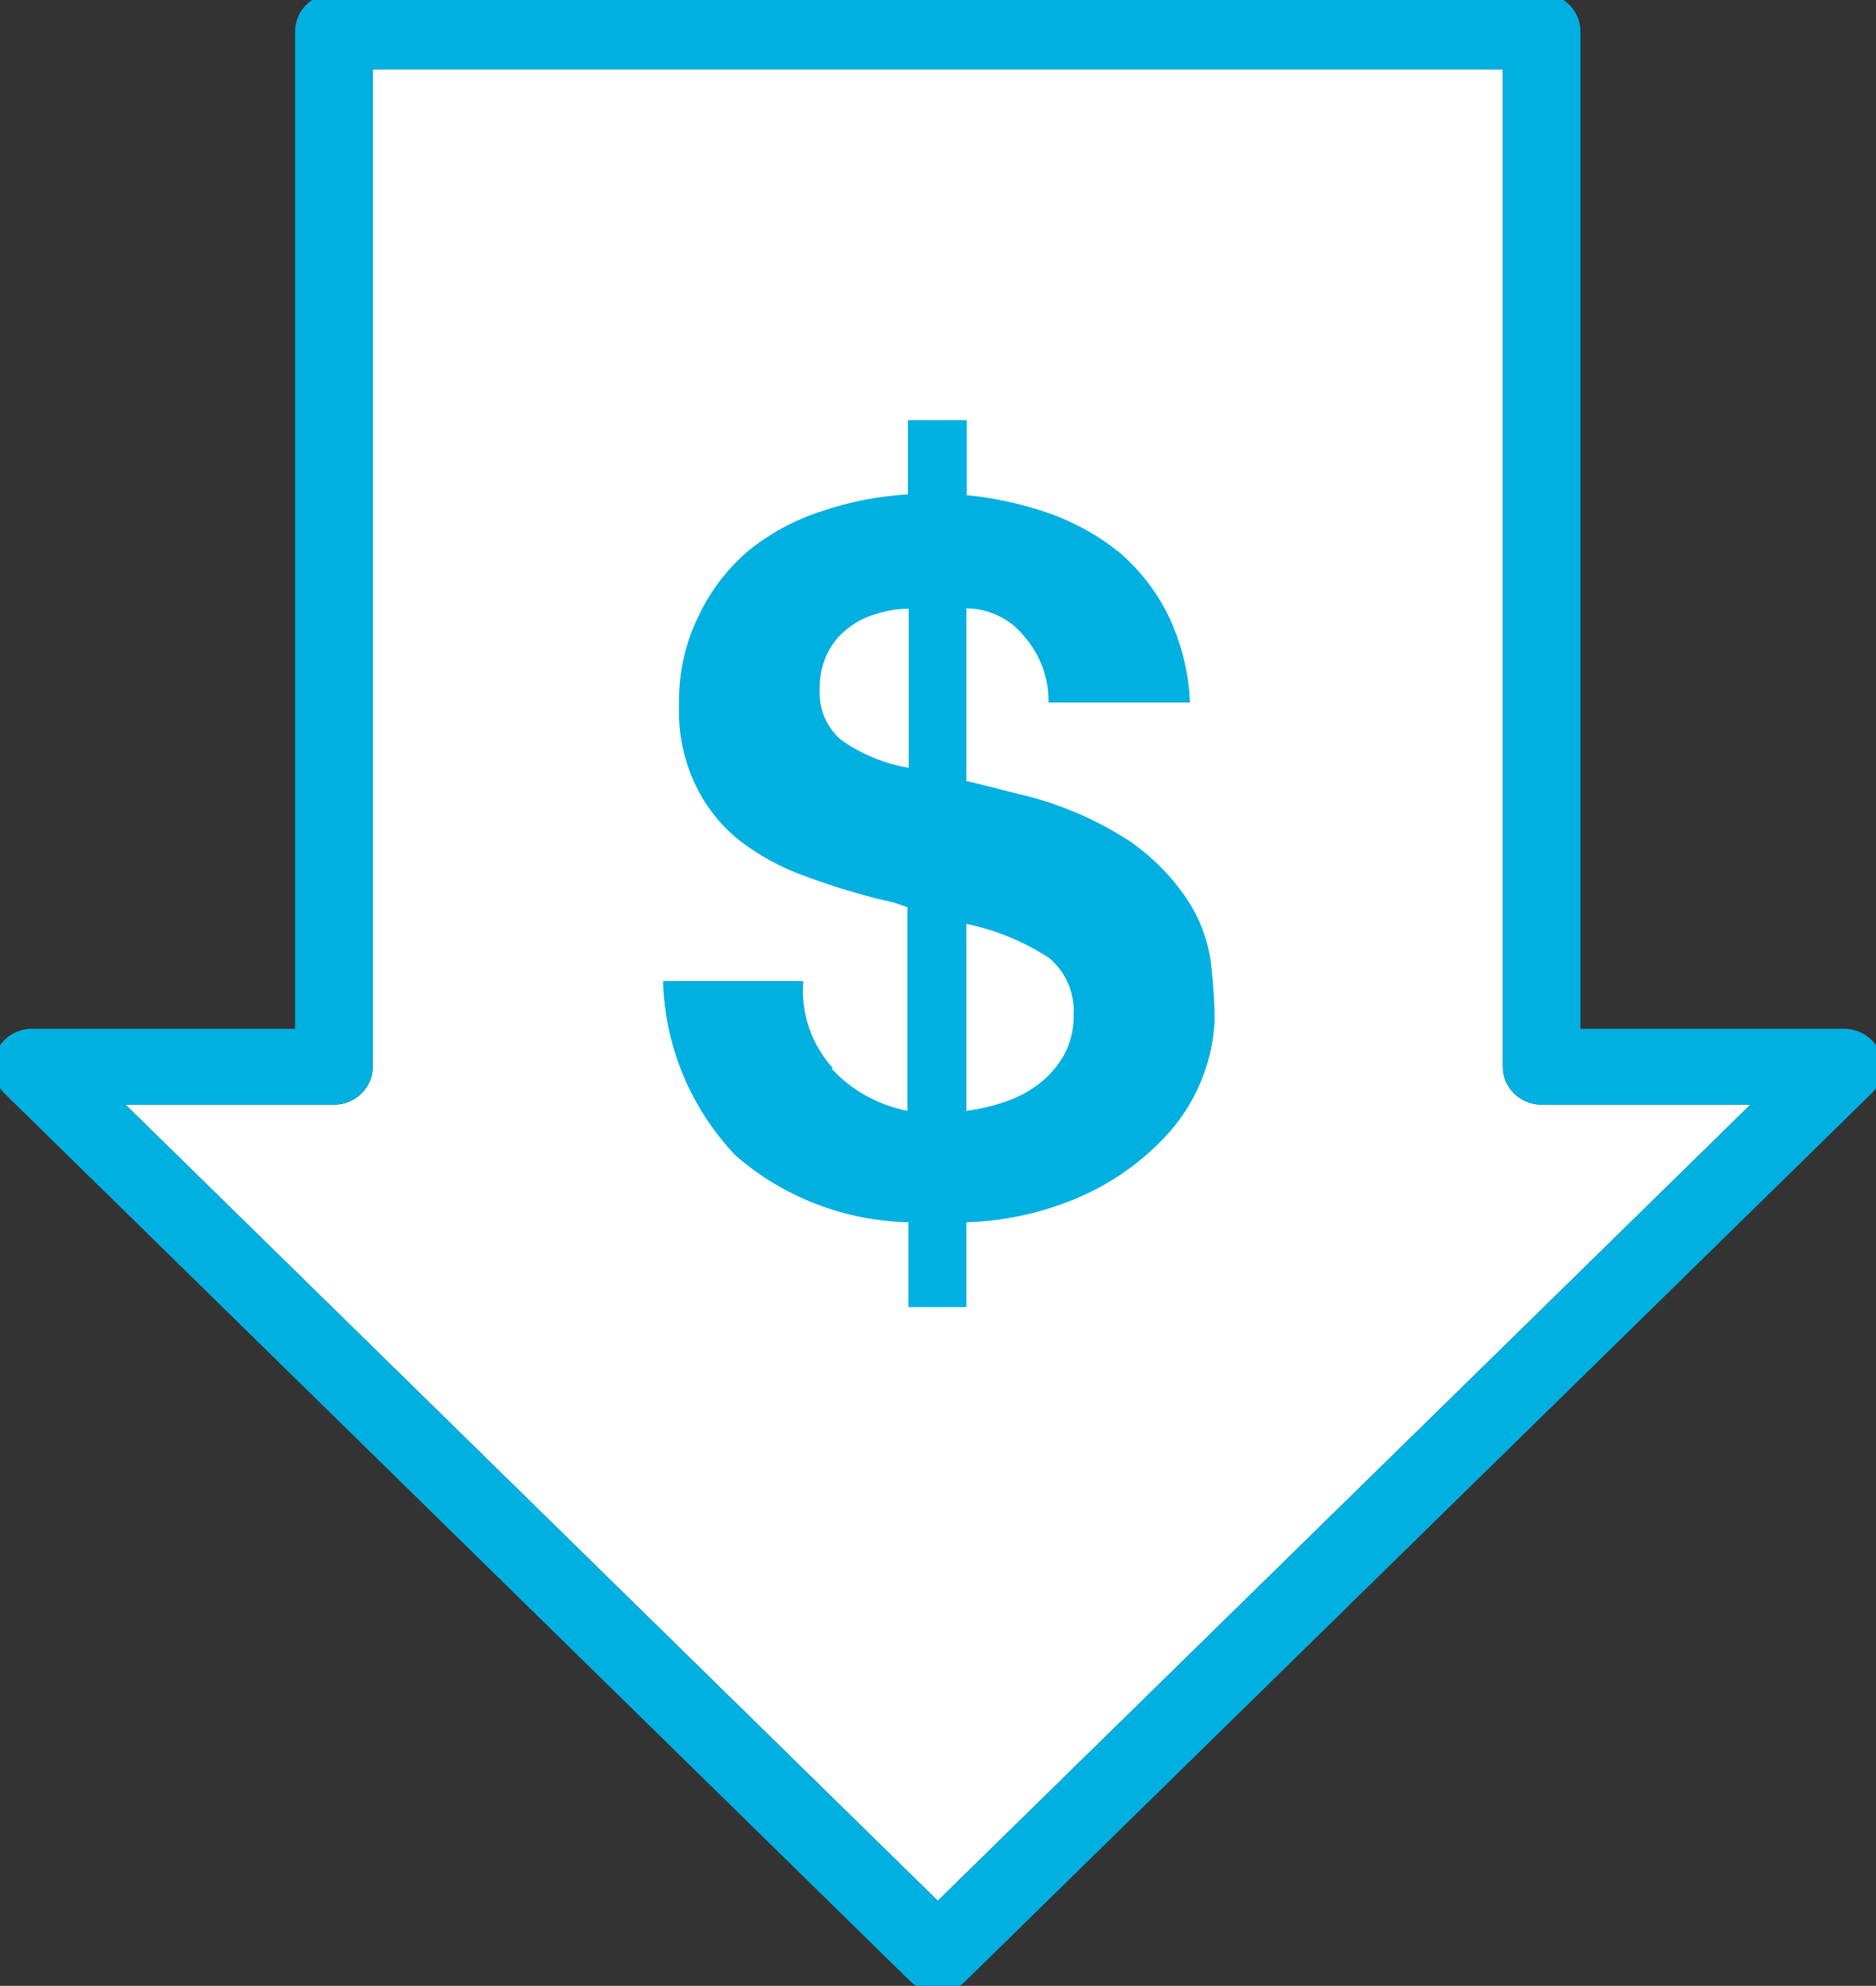
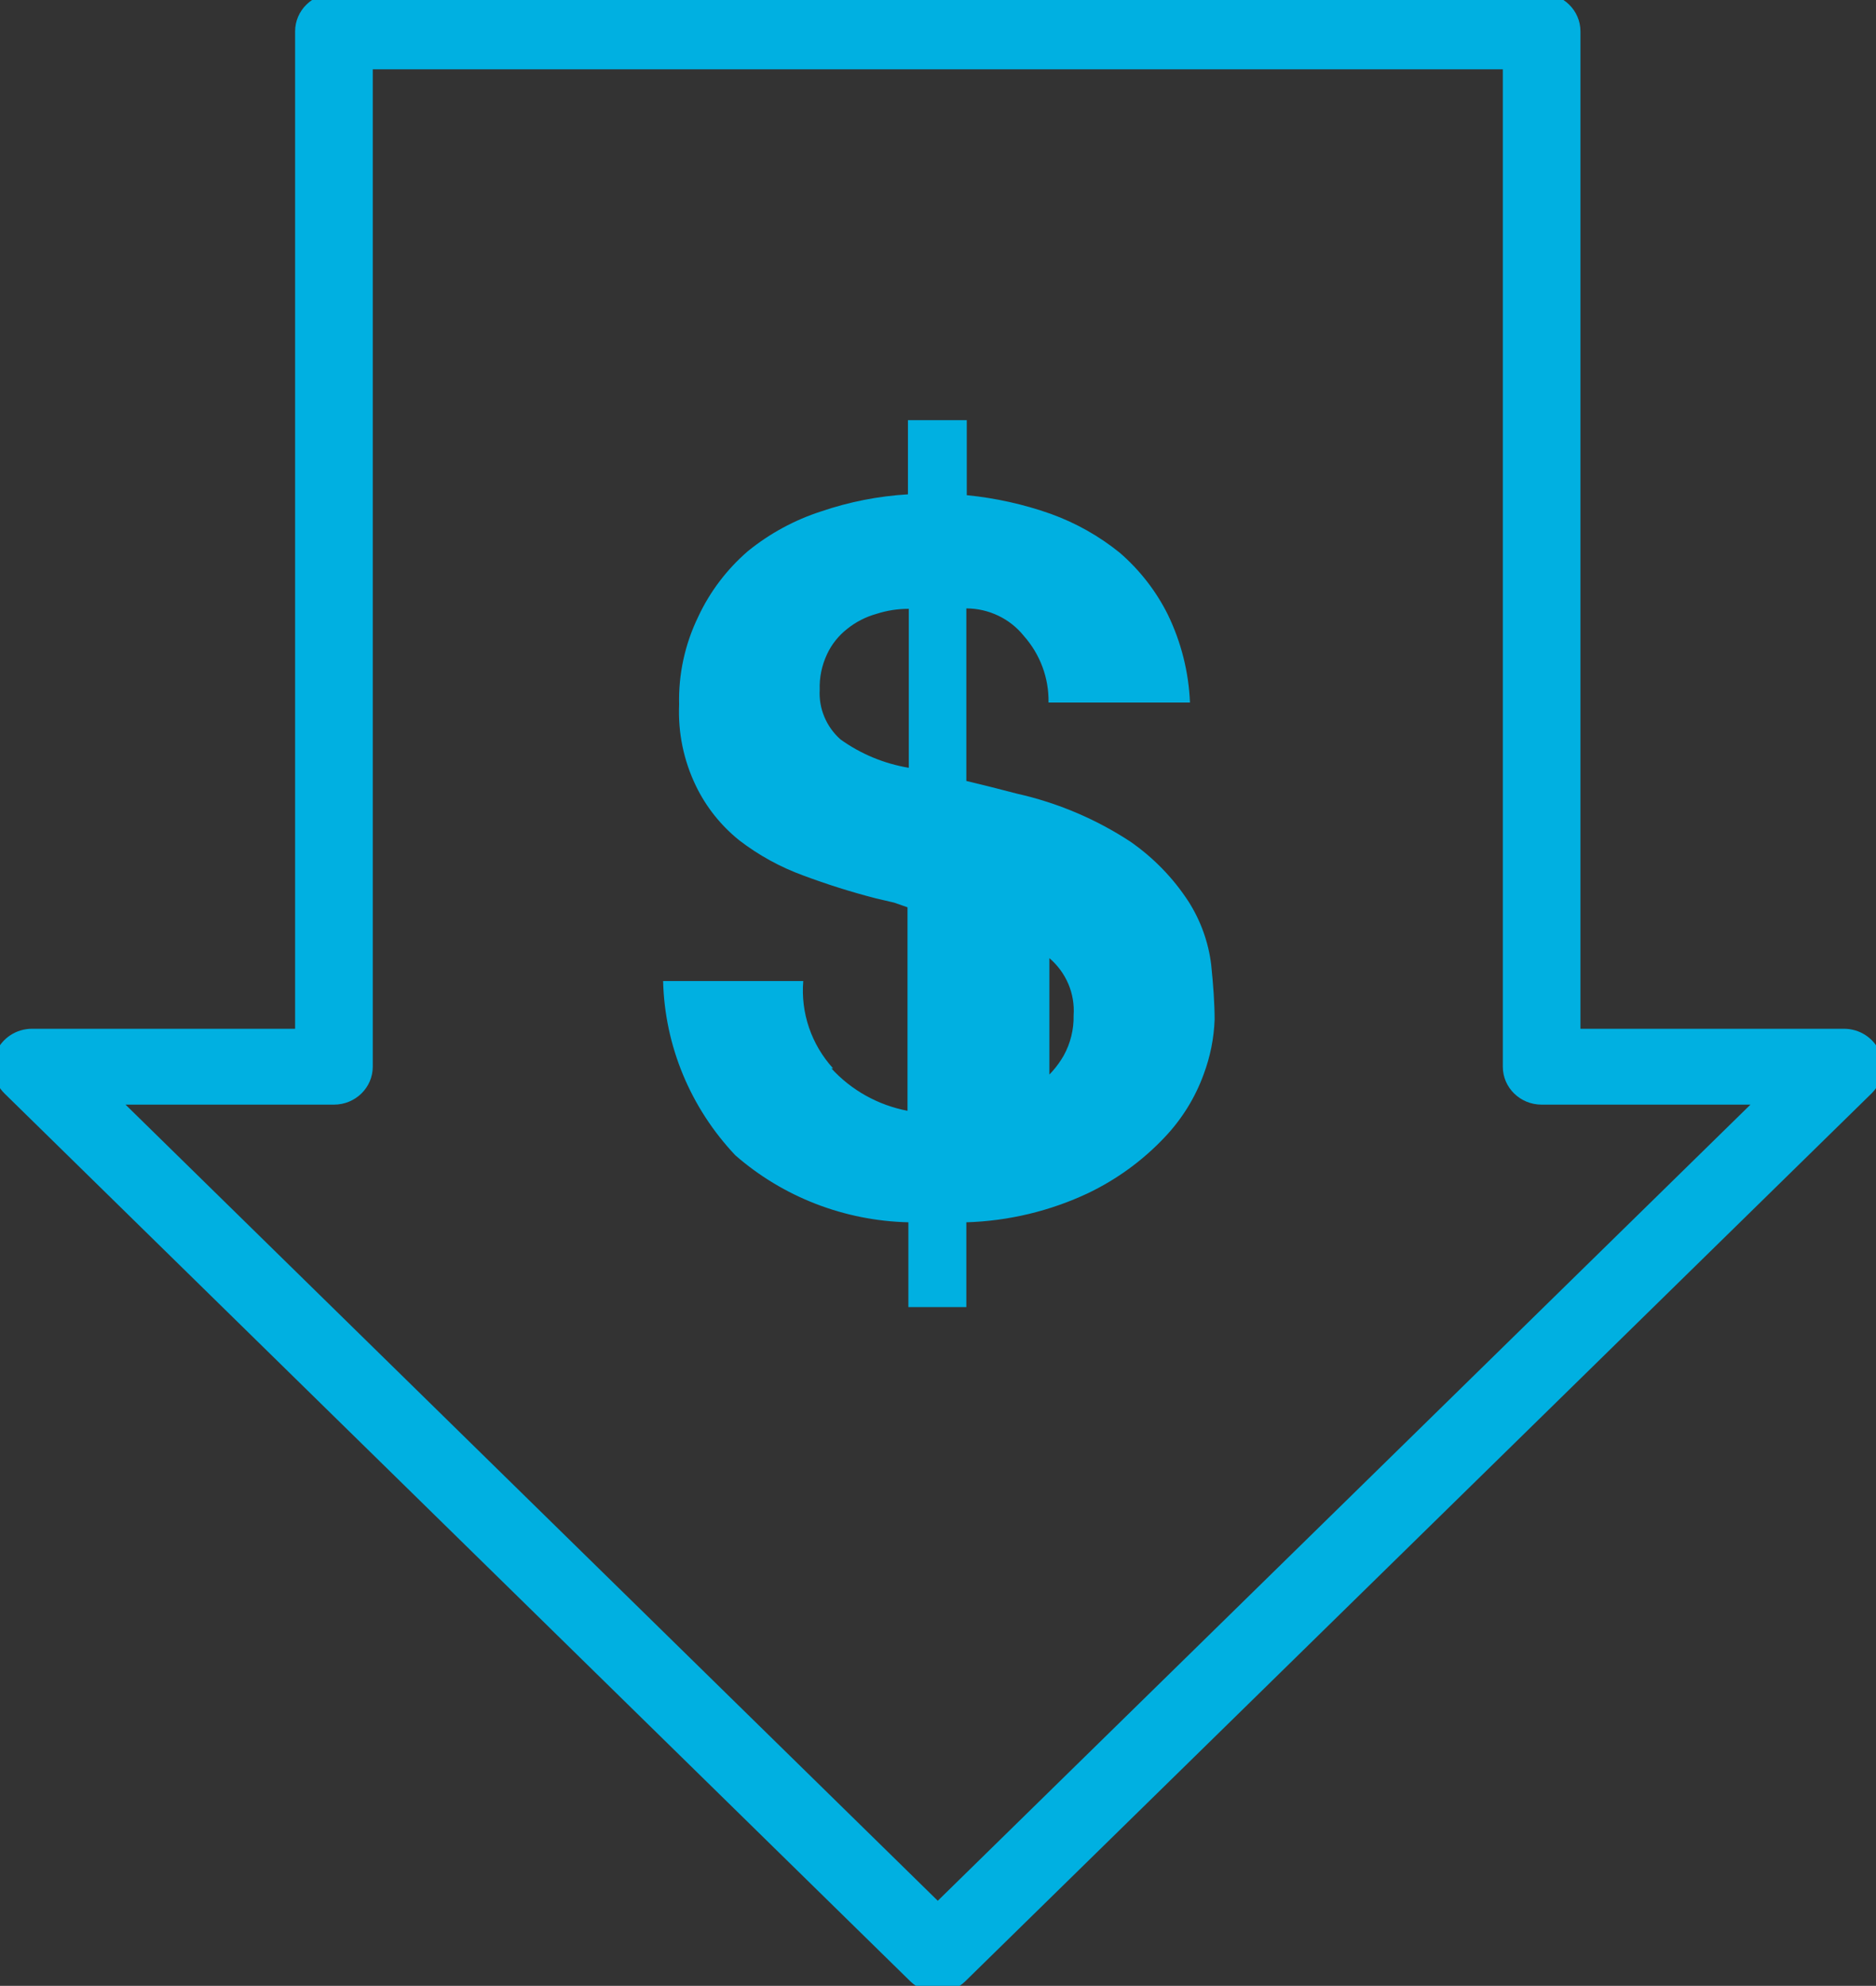
<svg xmlns="http://www.w3.org/2000/svg" width="120" height="127" viewBox="0 0 120 127" fill="none">
  <rect x="0" y="0" width="120" height="127" fill="#333333" stroke="none" />
  <g clip-path="url(#clip0)">
    <g clip-path="url(#clip1)">
-       <path fill-rule="evenodd" clip-rule="evenodd" d="M23.844 4.432V68.218C23.844 69.557 22.732 70.644 21.36 70.644H8.03L59.986 121.558L111.968 70.644H98.612C97.24 70.644 96.129 69.557 96.129 68.218V4.432H23.844Z" fill="white" />
-     </g>
+       </g>
    <path fill-rule="evenodd" clip-rule="evenodd" d="M18.877 2.006C18.877 0.666 19.989 -0.42 21.36 -0.42H98.612C99.983 -0.42 101.095 0.666 101.095 2.006V65.791H117.952C118.956 65.791 119.861 66.382 120.246 67.288C120.631 68.193 120.42 69.236 119.711 69.931L61.744 126.707C61.278 127.163 60.646 127.419 59.986 127.419C59.326 127.419 58.693 127.163 58.227 126.706L0.289 69.93C-0.42 69.236 -0.631 68.193 -0.246 67.287C0.139 66.382 1.044 65.791 2.047 65.791H18.877V2.006ZM23.844 4.432V68.218C23.844 69.557 22.732 70.644 21.36 70.644H8.03L59.986 121.558L111.968 70.644H98.612C97.24 70.644 96.129 69.557 96.129 68.218V4.432H23.844Z" fill="#00B0E1" />
-     <path d="M53.18 68.326C54.458 69.725 56.168 70.677 58.049 71.037V58.023L57.192 57.724L56.03 57.453C54.455 57.047 52.903 56.558 51.381 55.989C49.906 55.452 48.524 54.692 47.286 53.739C46.114 52.796 45.169 51.611 44.519 50.268C43.733 48.645 43.363 46.858 43.44 45.062C43.392 43.124 43.809 41.202 44.658 39.45C45.405 37.846 46.489 36.413 47.84 35.247C49.231 34.116 50.826 33.252 52.543 32.699C54.329 32.091 56.191 31.726 58.077 31.614V26.869H61.84V31.668C63.673 31.848 65.476 32.248 67.208 32.861C68.817 33.441 70.314 34.285 71.635 35.356C72.914 36.465 73.958 37.81 74.706 39.314C75.557 41.073 76.037 42.982 76.117 44.927H67.07C67.099 43.366 66.537 41.849 65.492 40.67C65.054 40.123 64.496 39.681 63.858 39.376C63.221 39.07 62.522 38.91 61.812 38.908V49.943L63.362 50.322L65.05 50.756C67.636 51.336 70.093 52.374 72.299 53.82C73.787 54.854 75.056 56.161 76.034 57.67C76.807 58.889 77.299 60.258 77.473 61.683C77.611 63.012 77.694 64.177 77.694 65.208C77.65 66.393 77.417 67.564 77.003 68.678C76.458 70.189 75.601 71.574 74.485 72.745C73.098 74.213 71.447 75.417 69.615 76.297C67.176 77.448 64.518 78.086 61.812 78.168V83.591H58.105V78.168C54.014 78.07 50.092 76.552 47.037 73.884C44.163 70.846 42.519 66.883 42.416 62.74H51.381C51.297 63.75 51.423 64.765 51.751 65.725C52.08 66.685 52.603 67.57 53.29 68.326H53.18ZM56.057 39.26C55.38 39.449 54.749 39.772 54.203 40.209C53.645 40.643 53.199 41.2 52.903 41.836C52.567 42.549 52.406 43.329 52.433 44.113C52.399 44.706 52.501 45.298 52.731 45.847C52.961 46.395 53.312 46.887 53.761 47.286C55.054 48.216 56.551 48.838 58.132 49.102V38.935C57.427 38.933 56.727 39.042 56.057 39.26ZM64.192 70.495C64.991 70.242 65.74 69.857 66.405 69.356C67.07 68.855 67.625 68.228 68.038 67.512C68.474 66.722 68.694 65.835 68.674 64.937C68.722 64.251 68.608 63.563 68.339 62.928C68.07 62.293 67.654 61.727 67.125 61.276C65.512 60.22 63.709 59.475 61.812 59.08V71.037C62.623 70.938 63.42 70.756 64.192 70.495Z" fill="#00B0E1" />
+     <path d="M53.18 68.326C54.458 69.725 56.168 70.677 58.049 71.037V58.023L57.192 57.724L56.03 57.453C54.455 57.047 52.903 56.558 51.381 55.989C49.906 55.452 48.524 54.692 47.286 53.739C46.114 52.796 45.169 51.611 44.519 50.268C43.733 48.645 43.363 46.858 43.44 45.062C43.392 43.124 43.809 41.202 44.658 39.45C45.405 37.846 46.489 36.413 47.84 35.247C49.231 34.116 50.826 33.252 52.543 32.699C54.329 32.091 56.191 31.726 58.077 31.614V26.869H61.84V31.668C63.673 31.848 65.476 32.248 67.208 32.861C68.817 33.441 70.314 34.285 71.635 35.356C72.914 36.465 73.958 37.81 74.706 39.314C75.557 41.073 76.037 42.982 76.117 44.927H67.07C67.099 43.366 66.537 41.849 65.492 40.67C65.054 40.123 64.496 39.681 63.858 39.376C63.221 39.07 62.522 38.91 61.812 38.908V49.943L63.362 50.322L65.05 50.756C67.636 51.336 70.093 52.374 72.299 53.82C73.787 54.854 75.056 56.161 76.034 57.67C76.807 58.889 77.299 60.258 77.473 61.683C77.611 63.012 77.694 64.177 77.694 65.208C77.65 66.393 77.417 67.564 77.003 68.678C76.458 70.189 75.601 71.574 74.485 72.745C73.098 74.213 71.447 75.417 69.615 76.297C67.176 77.448 64.518 78.086 61.812 78.168V83.591H58.105V78.168C54.014 78.07 50.092 76.552 47.037 73.884C44.163 70.846 42.519 66.883 42.416 62.74H51.381C51.297 63.75 51.423 64.765 51.751 65.725C52.08 66.685 52.603 67.57 53.29 68.326H53.18ZM56.057 39.26C55.38 39.449 54.749 39.772 54.203 40.209C53.645 40.643 53.199 41.2 52.903 41.836C52.567 42.549 52.406 43.329 52.433 44.113C52.399 44.706 52.501 45.298 52.731 45.847C52.961 46.395 53.312 46.887 53.761 47.286C55.054 48.216 56.551 48.838 58.132 49.102V38.935C57.427 38.933 56.727 39.042 56.057 39.26ZM64.192 70.495C64.991 70.242 65.74 69.857 66.405 69.356C67.07 68.855 67.625 68.228 68.038 67.512C68.474 66.722 68.694 65.835 68.674 64.937C68.722 64.251 68.608 63.563 68.339 62.928C68.07 62.293 67.654 61.727 67.125 61.276V71.037C62.623 70.938 63.42 70.756 64.192 70.495Z" fill="#00B0E1" />
  </g>
  <defs>
    <clipPath id="clip0">
      <rect width="120" height="127" fill="white" />
    </clipPath>
    <clipPath id="clip1">
      <rect width="120" height="127" fill="white" />
    </clipPath>
  </defs>
</svg>